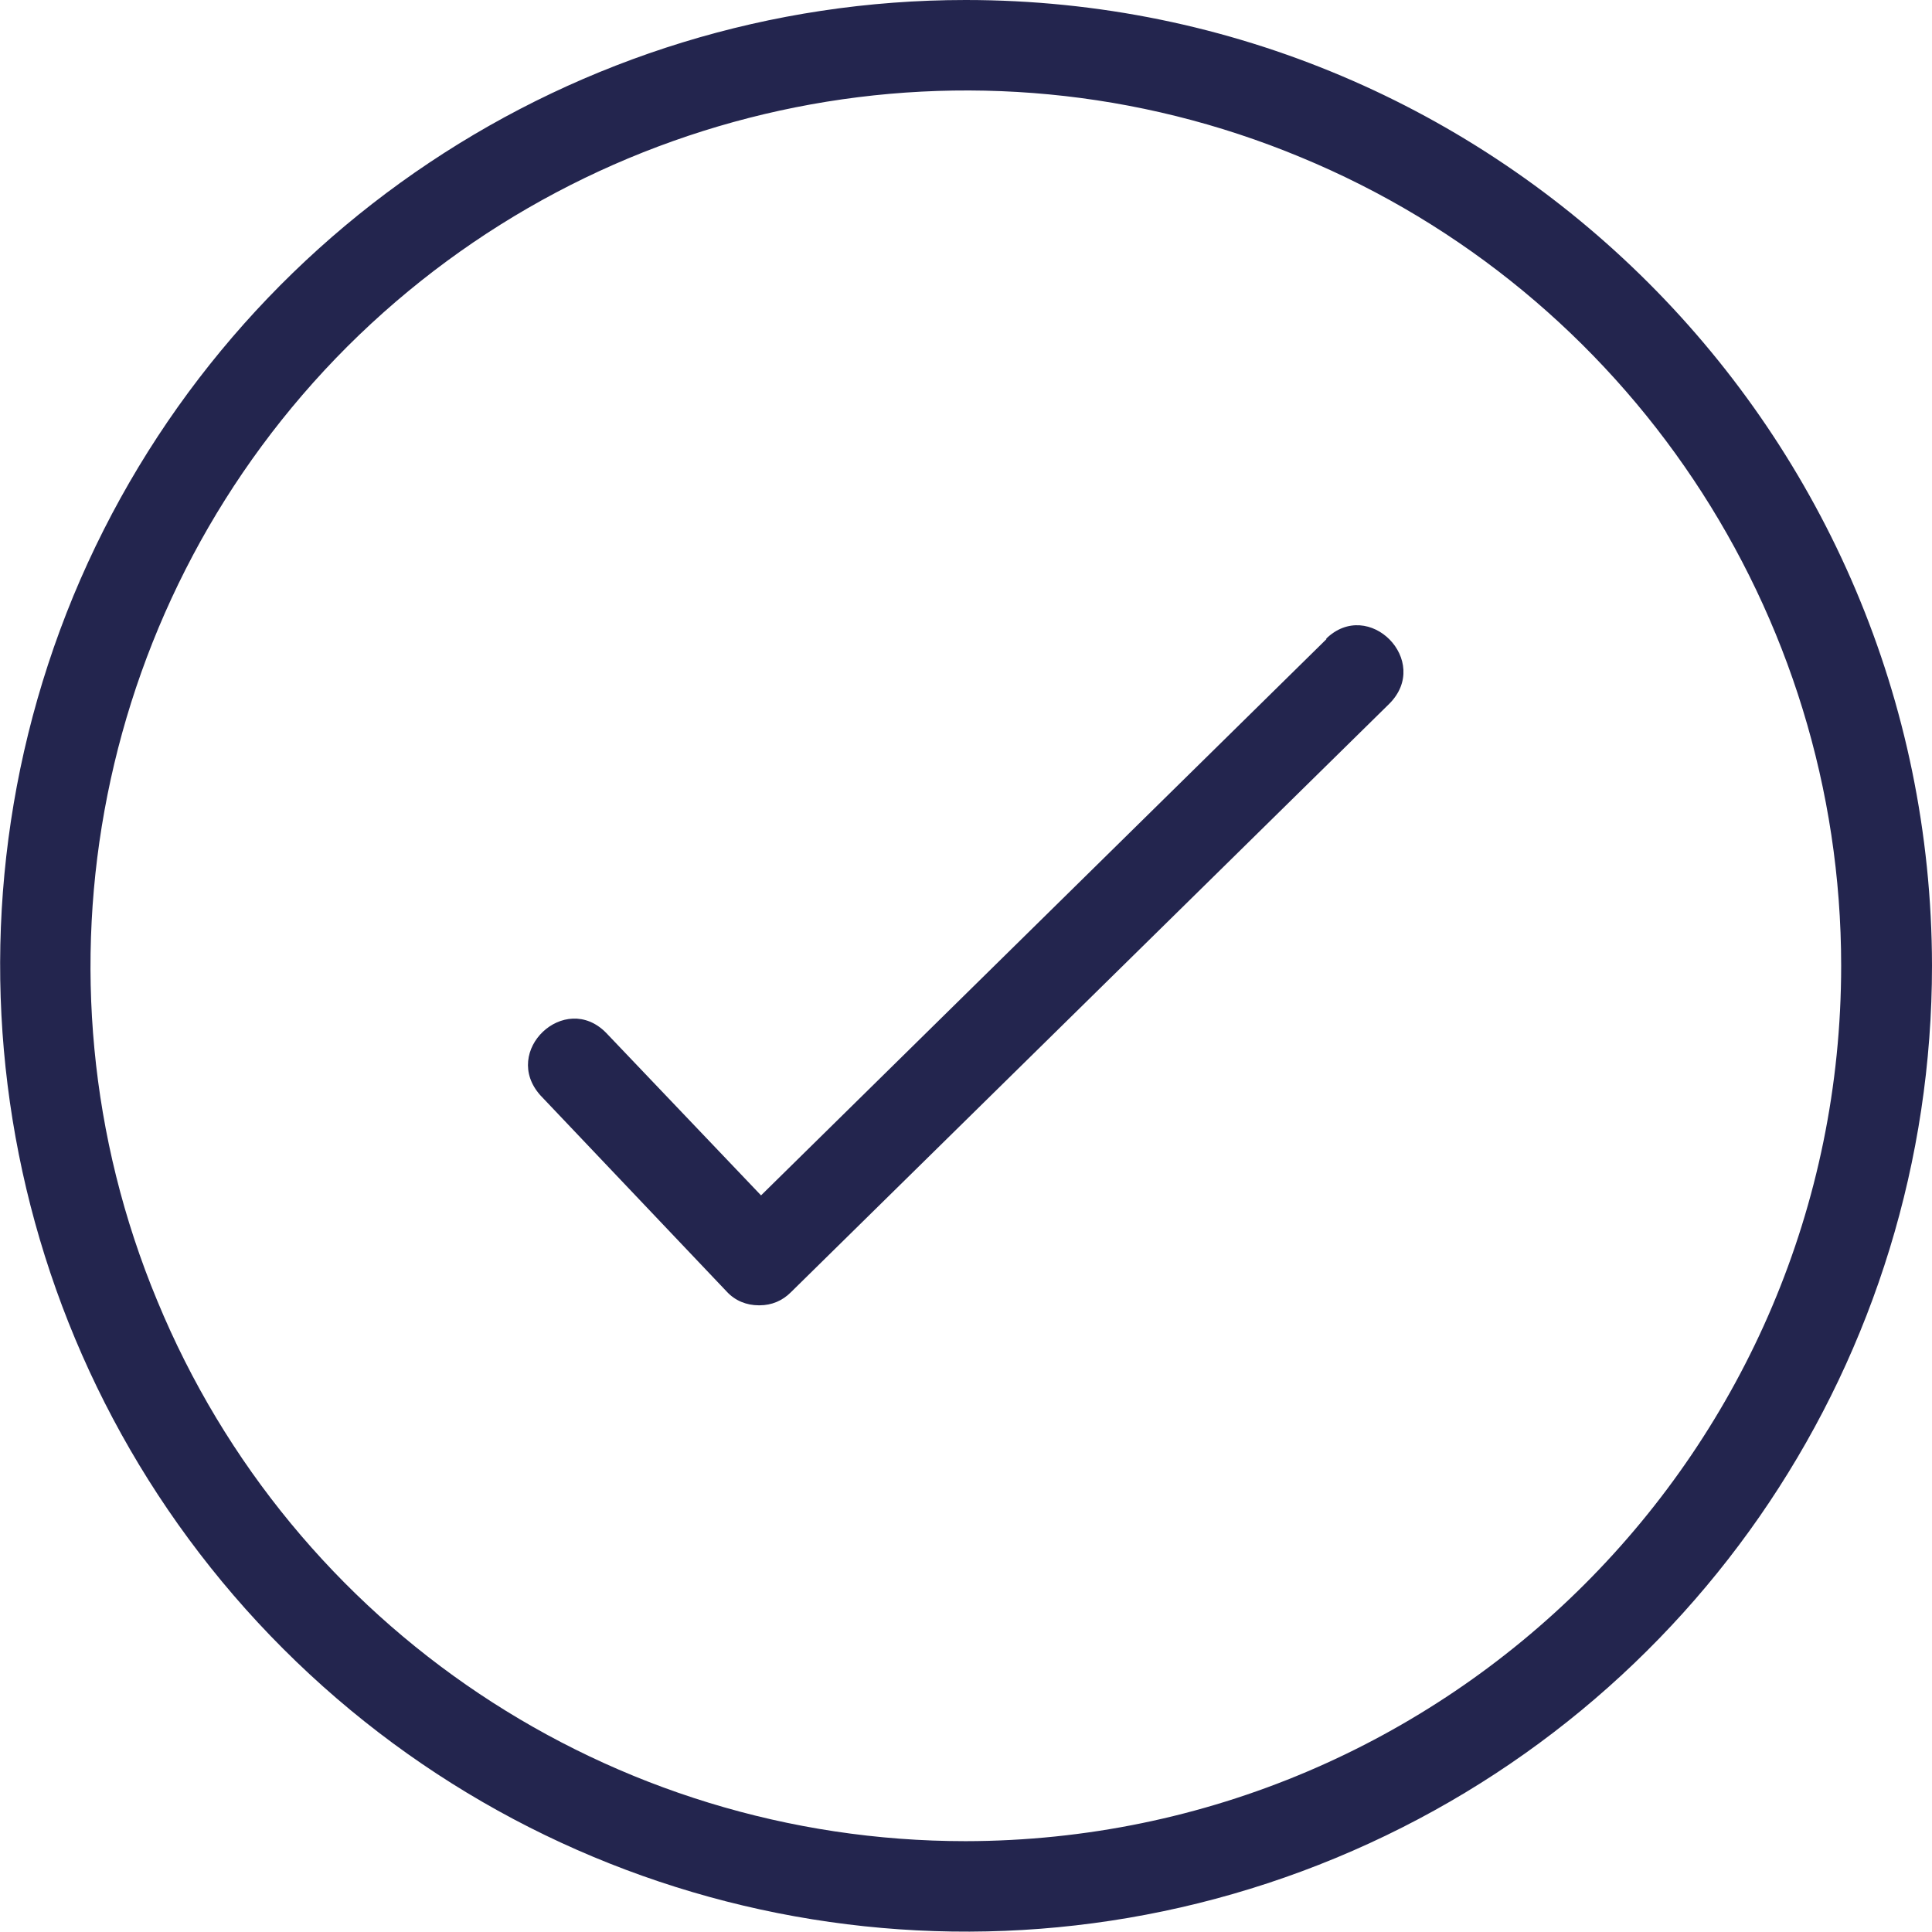
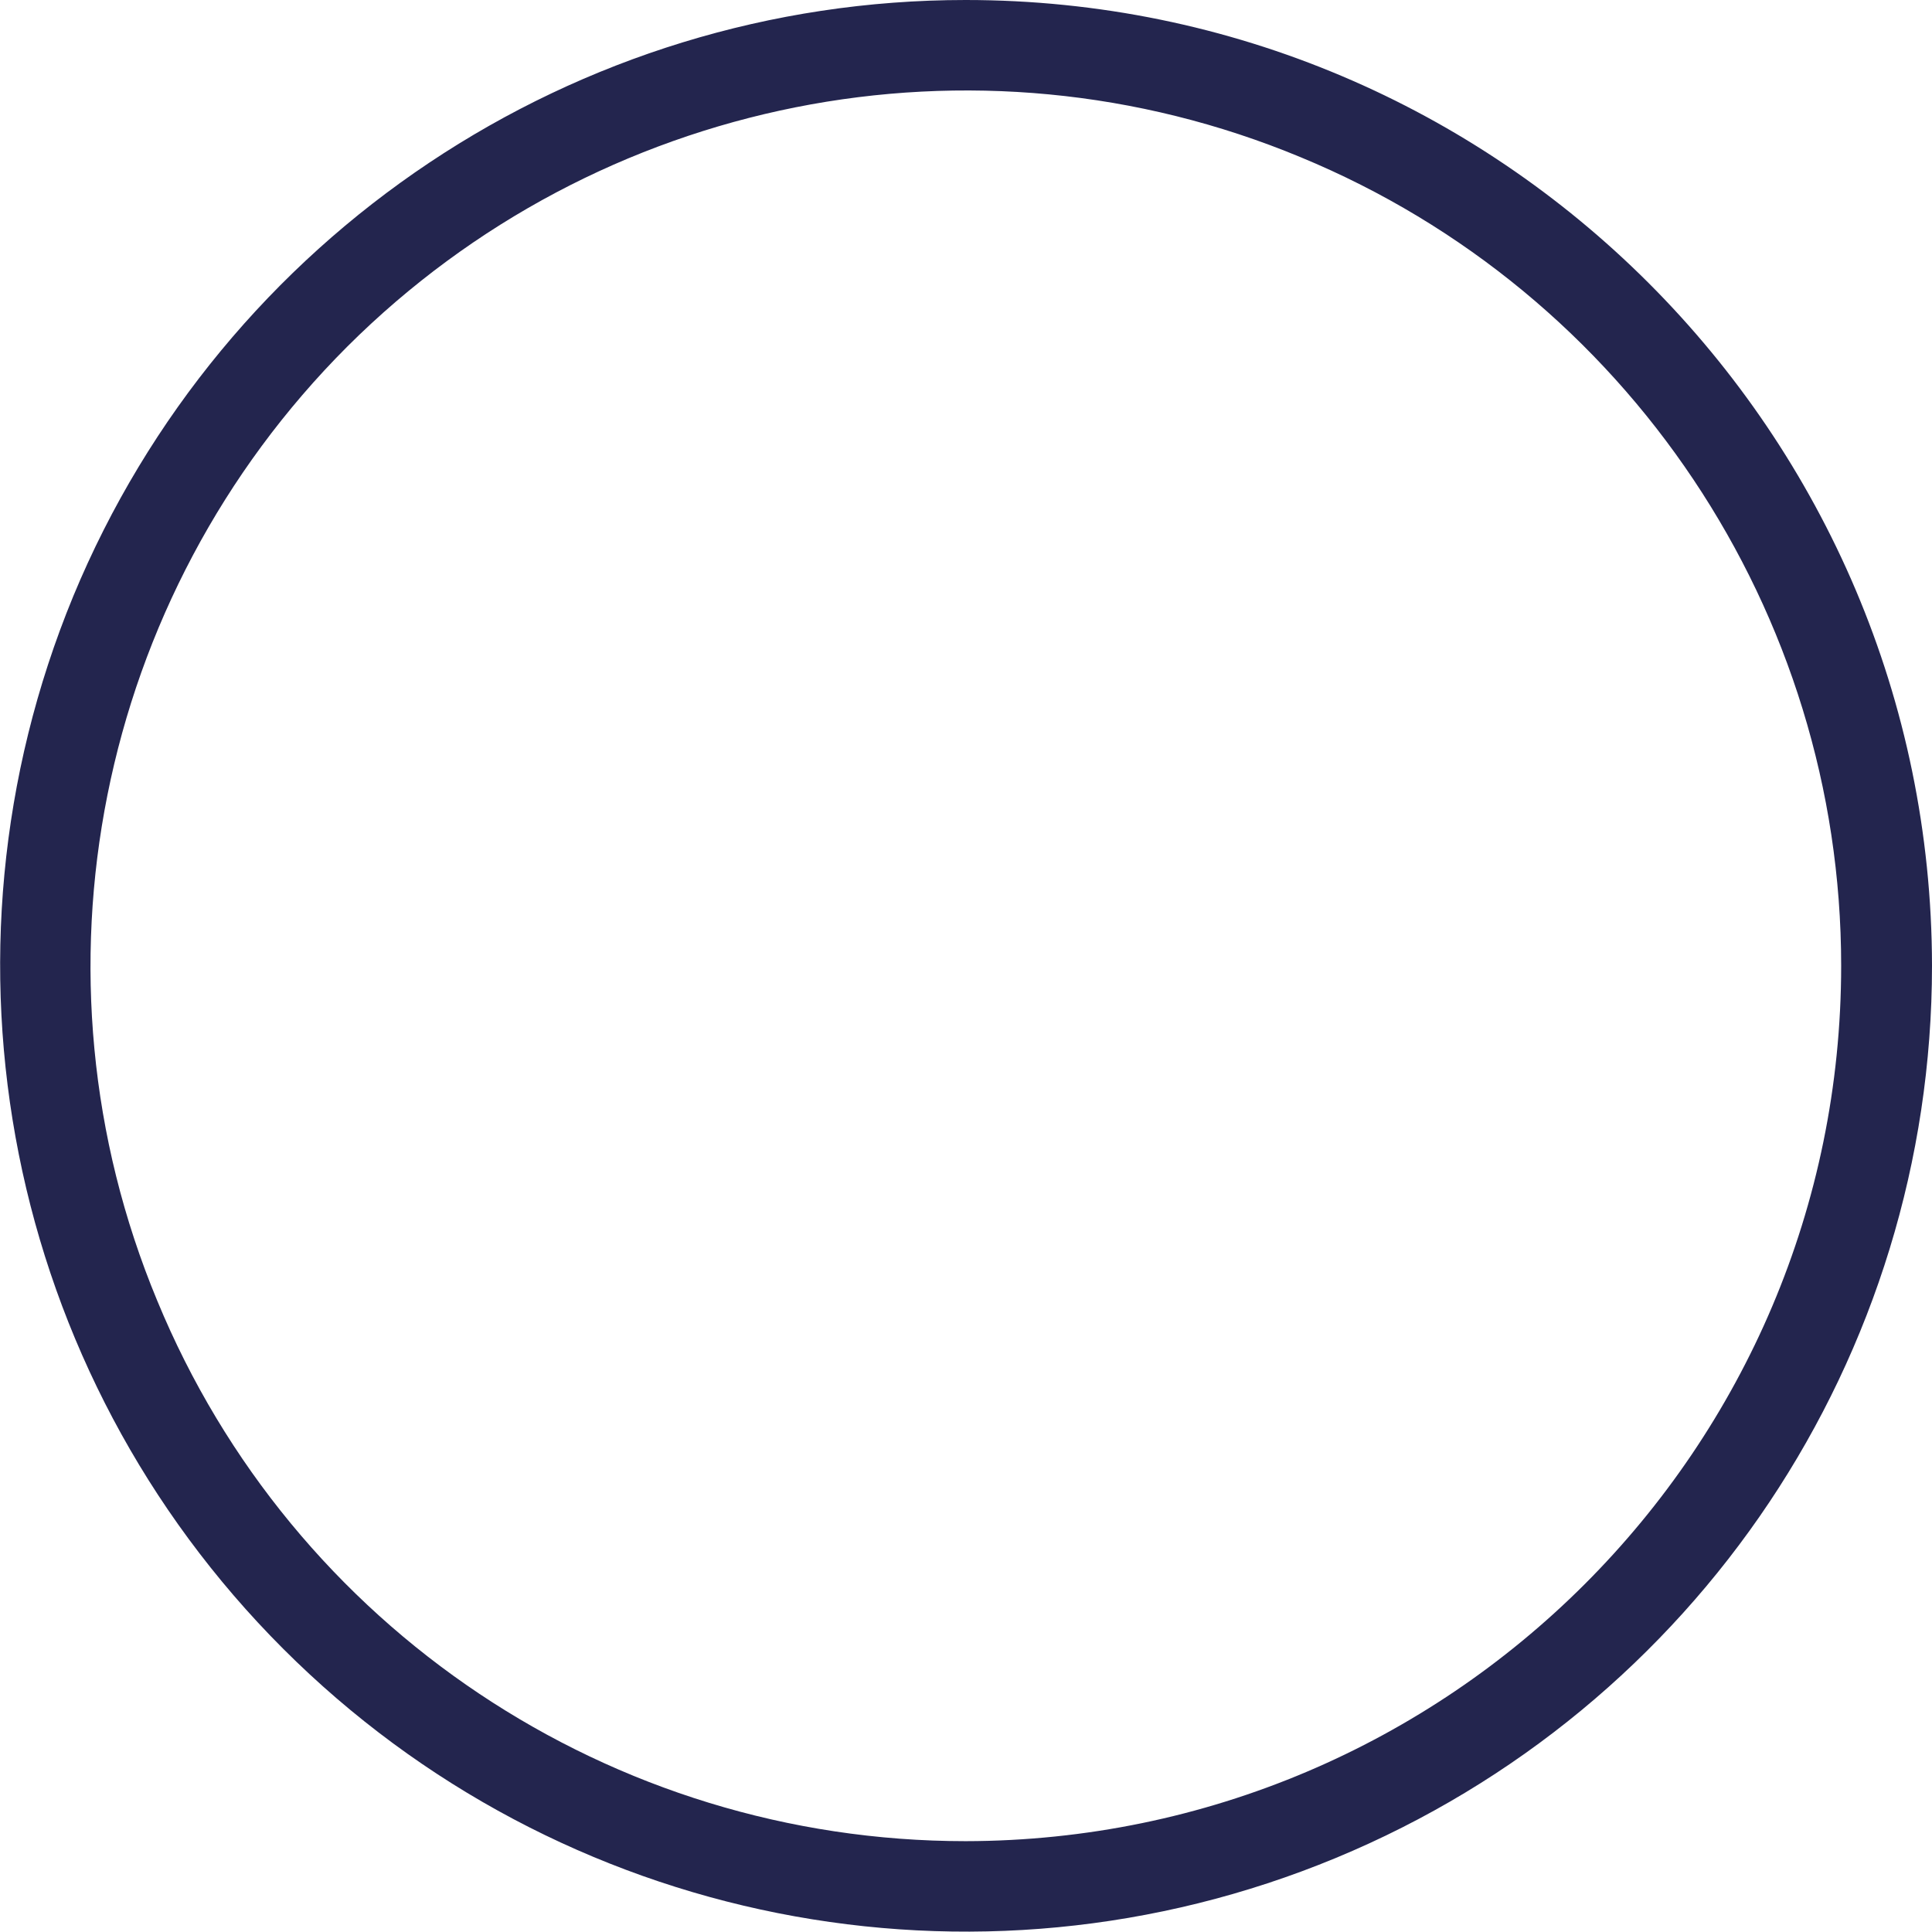
<svg xmlns="http://www.w3.org/2000/svg" id="Layer_2" viewBox="0 0 25.31 25.31">
  <defs>
    <style>.cls-1{fill:#23254e;}</style>
  </defs>
  <g id="desktop">
    <g>
      <path class="cls-1" d="M12.65,24.12c-4.64,0-8.82-2.79-10.59-7.08C.28,12.76,1.27,7.82,4.55,4.54,7.83,1.27,12.76,.28,17.04,2.06c4.28,1.77,7.08,5.96,7.08,10.59,0,6.33-5.14,11.46-11.47,11.47ZM12.65,0C7.54,0,2.92,3.08,.96,7.81-.99,12.54,.09,17.98,3.71,21.6c3.62,3.62,9.06,4.7,13.79,2.74,4.73-1.96,7.81-6.57,7.81-11.69C25.3,5.67,19.64,0,12.65,0Z" />
-       <path class="cls-1" d="M17.38,8.37l-7.41,7.29-2.03-2.13c-.54-.55-1.38,.24-.86,.82l2.44,2.57c.11,.12,.26,.18,.42,.18h.01c.16,0,.3-.06,.41-.17l7.84-7.71c.56-.56-.27-1.4-.83-.85h0Z" />
    </g>
  </g>
</svg>